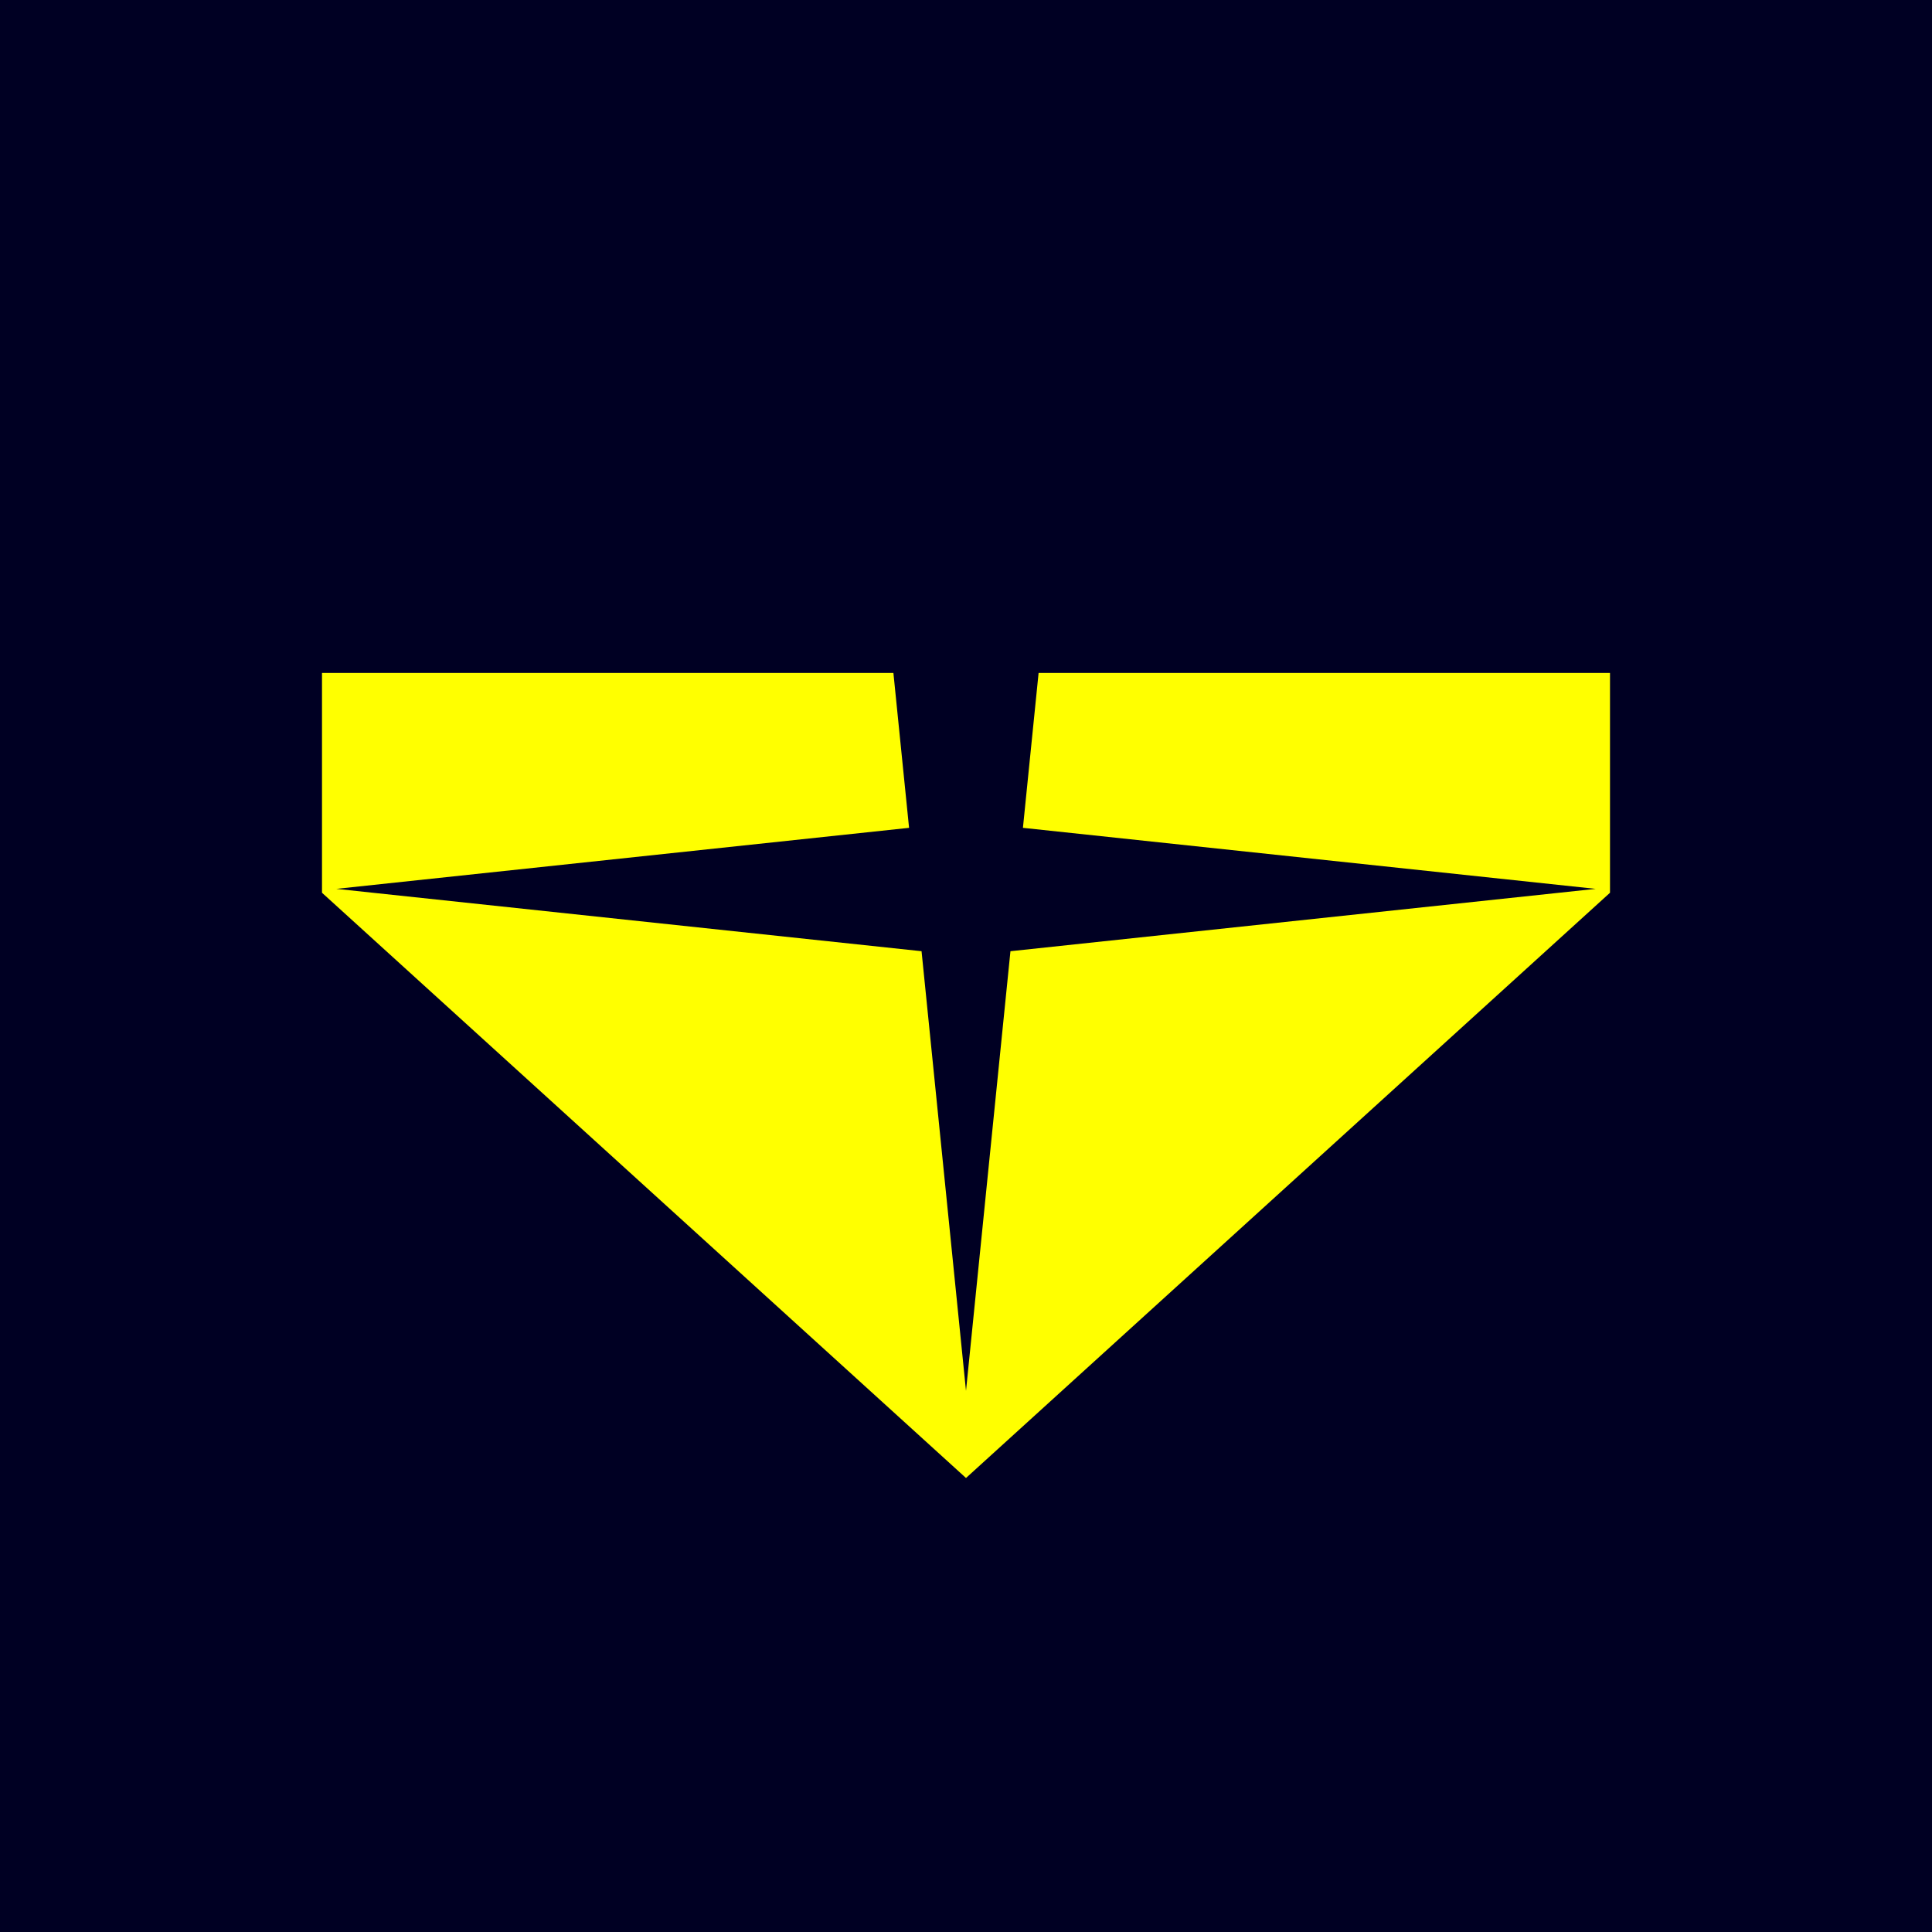
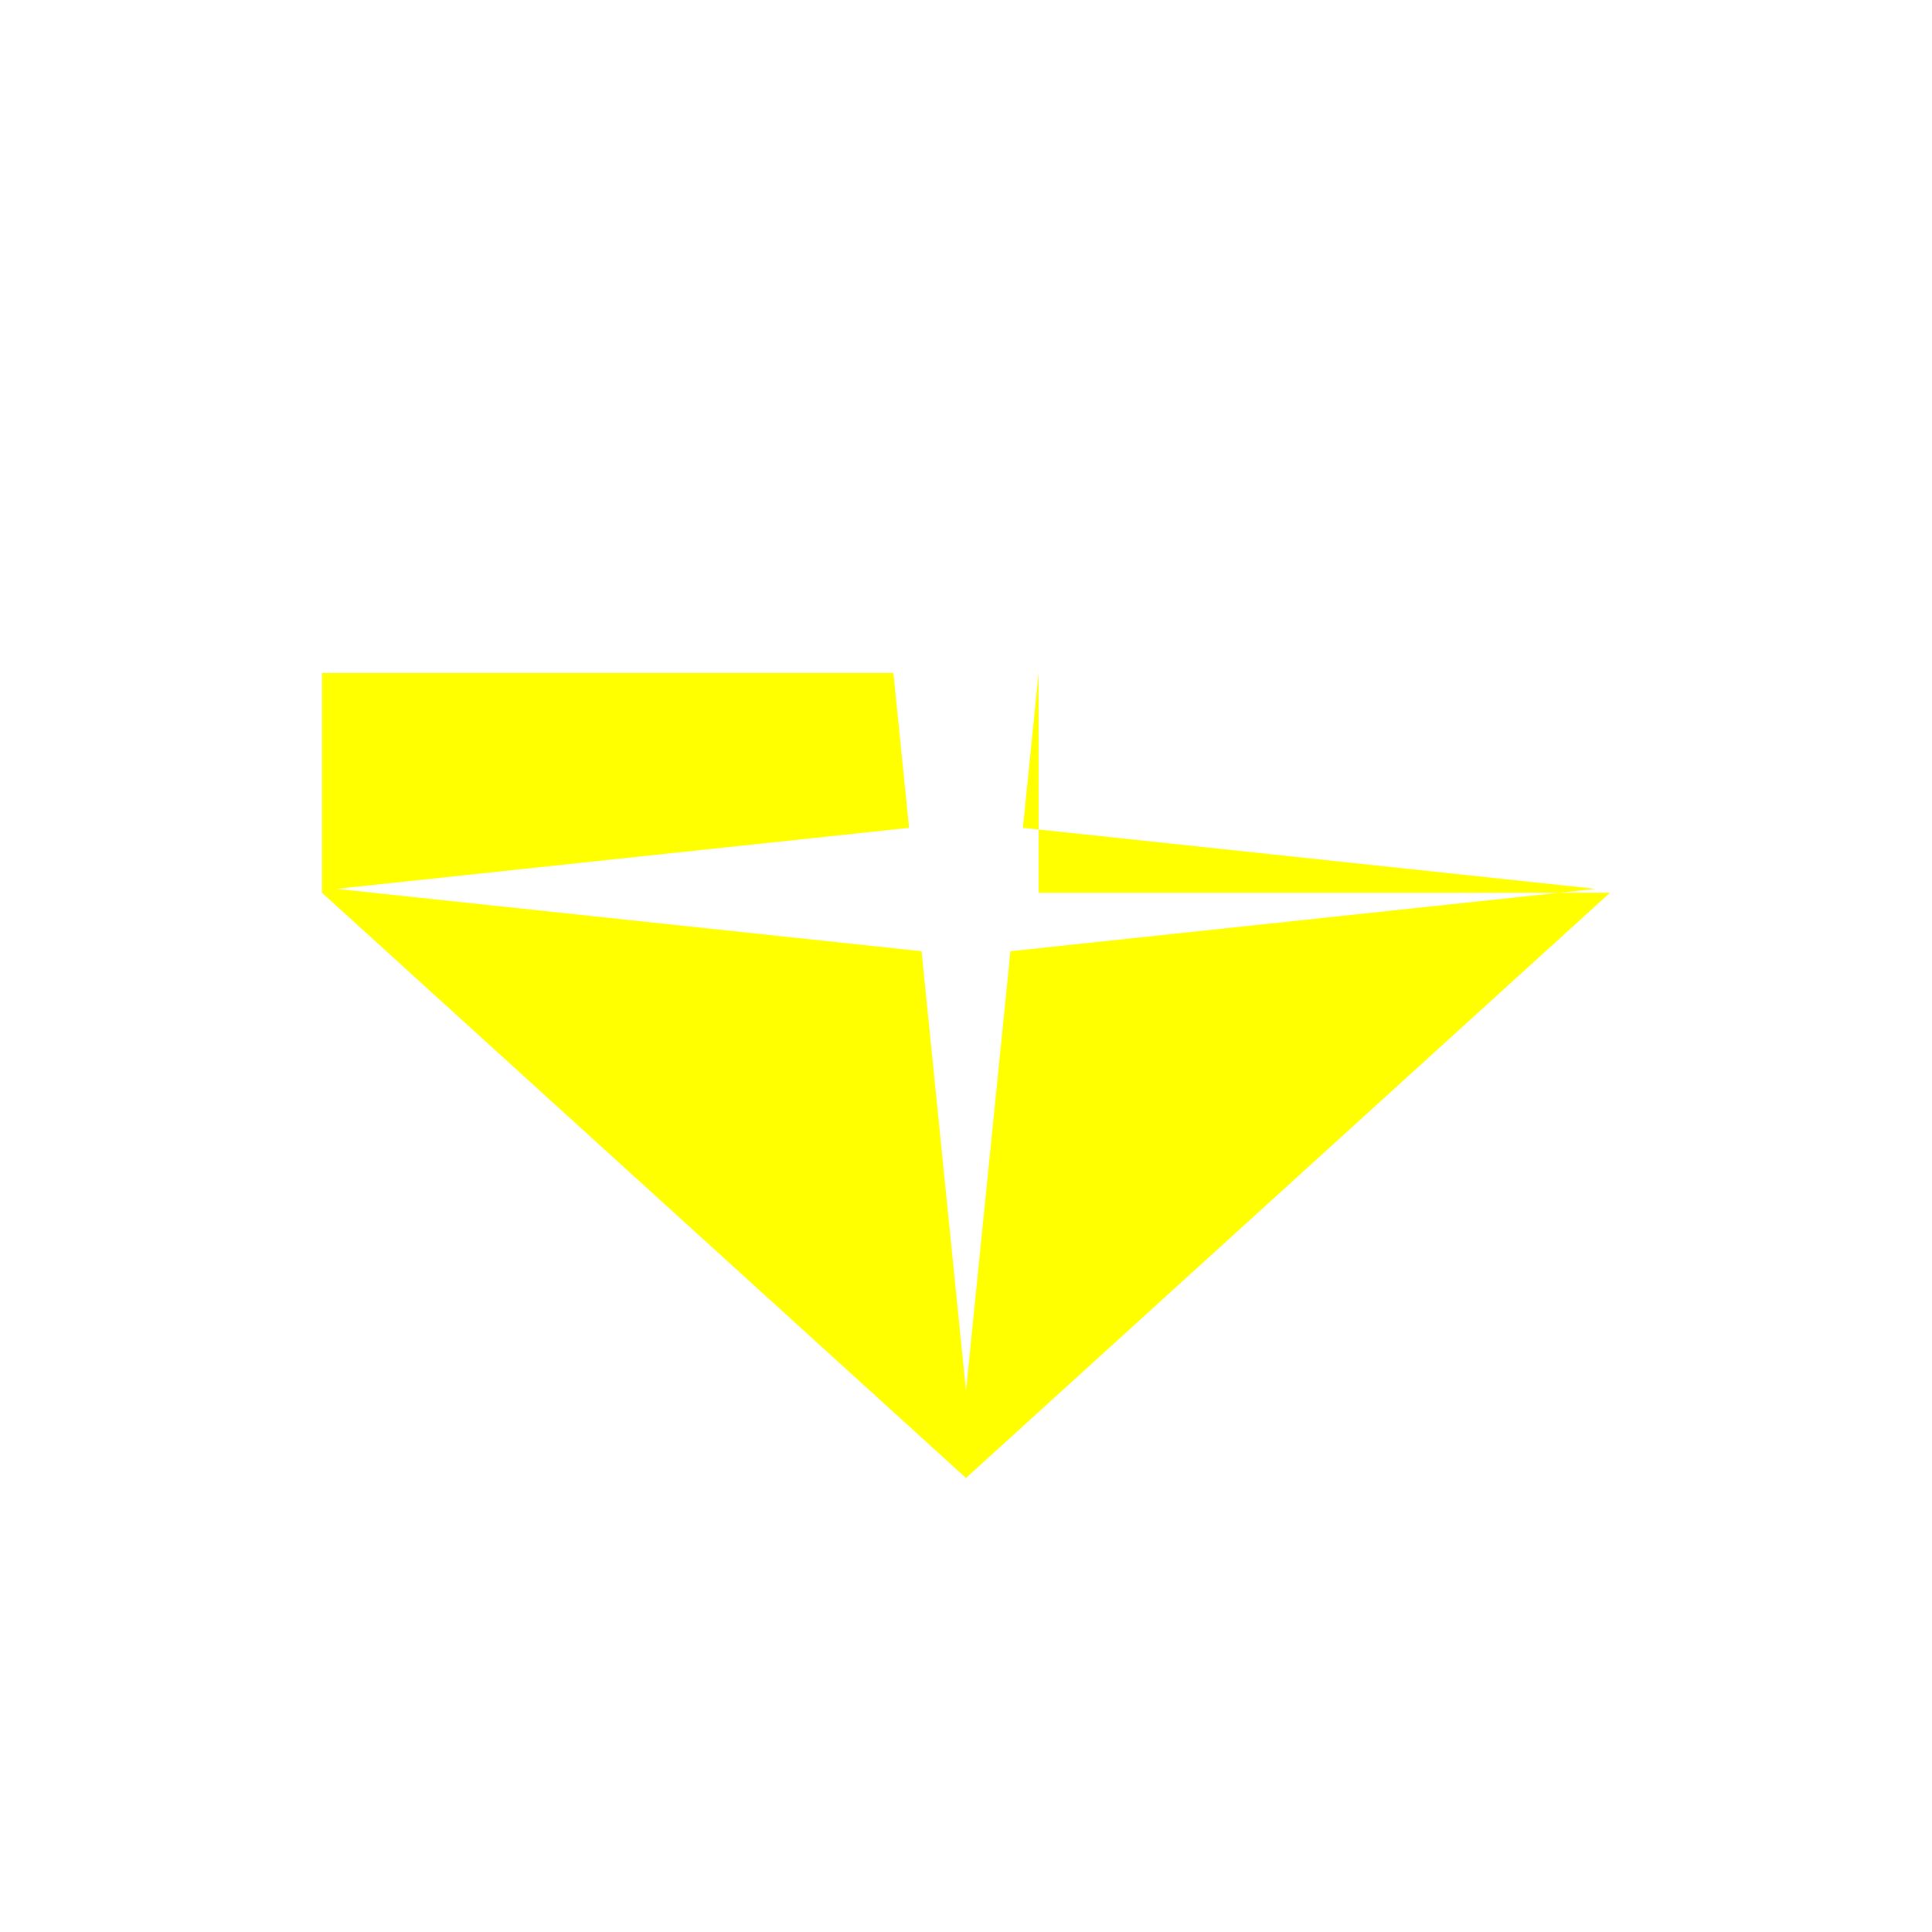
<svg xmlns="http://www.w3.org/2000/svg" id="Layer_2" viewBox="0 0 1500 1500">
  <defs>
    <style>.cls-1{fill:#ff0;}.cls-1,.cls-2{stroke-width:0px;}.cls-2{fill:#000023;}</style>
  </defs>
  <g id="Layer_1-2">
-     <rect class="cls-2" x="0" y="0" width="1500" height="1500" />
-     <path class="cls-1" d="m806.36,522.49l-12.16,120.24,444.69,47.38-454.38,48.41-34.51,341.35-34.51-341.35-454.38-48.41,444.69-47.38-12.16-120.24H250v170.64l500,454.38,500-454.38v-170.64h-443.64Z" />
+     <path class="cls-1" d="m806.36,522.49l-12.16,120.24,444.69,47.38-454.38,48.41-34.51,341.35-34.51-341.35-454.38-48.41,444.69-47.38-12.16-120.24H250v170.64l500,454.38,500-454.38h-443.64Z" />
  </g>
</svg>